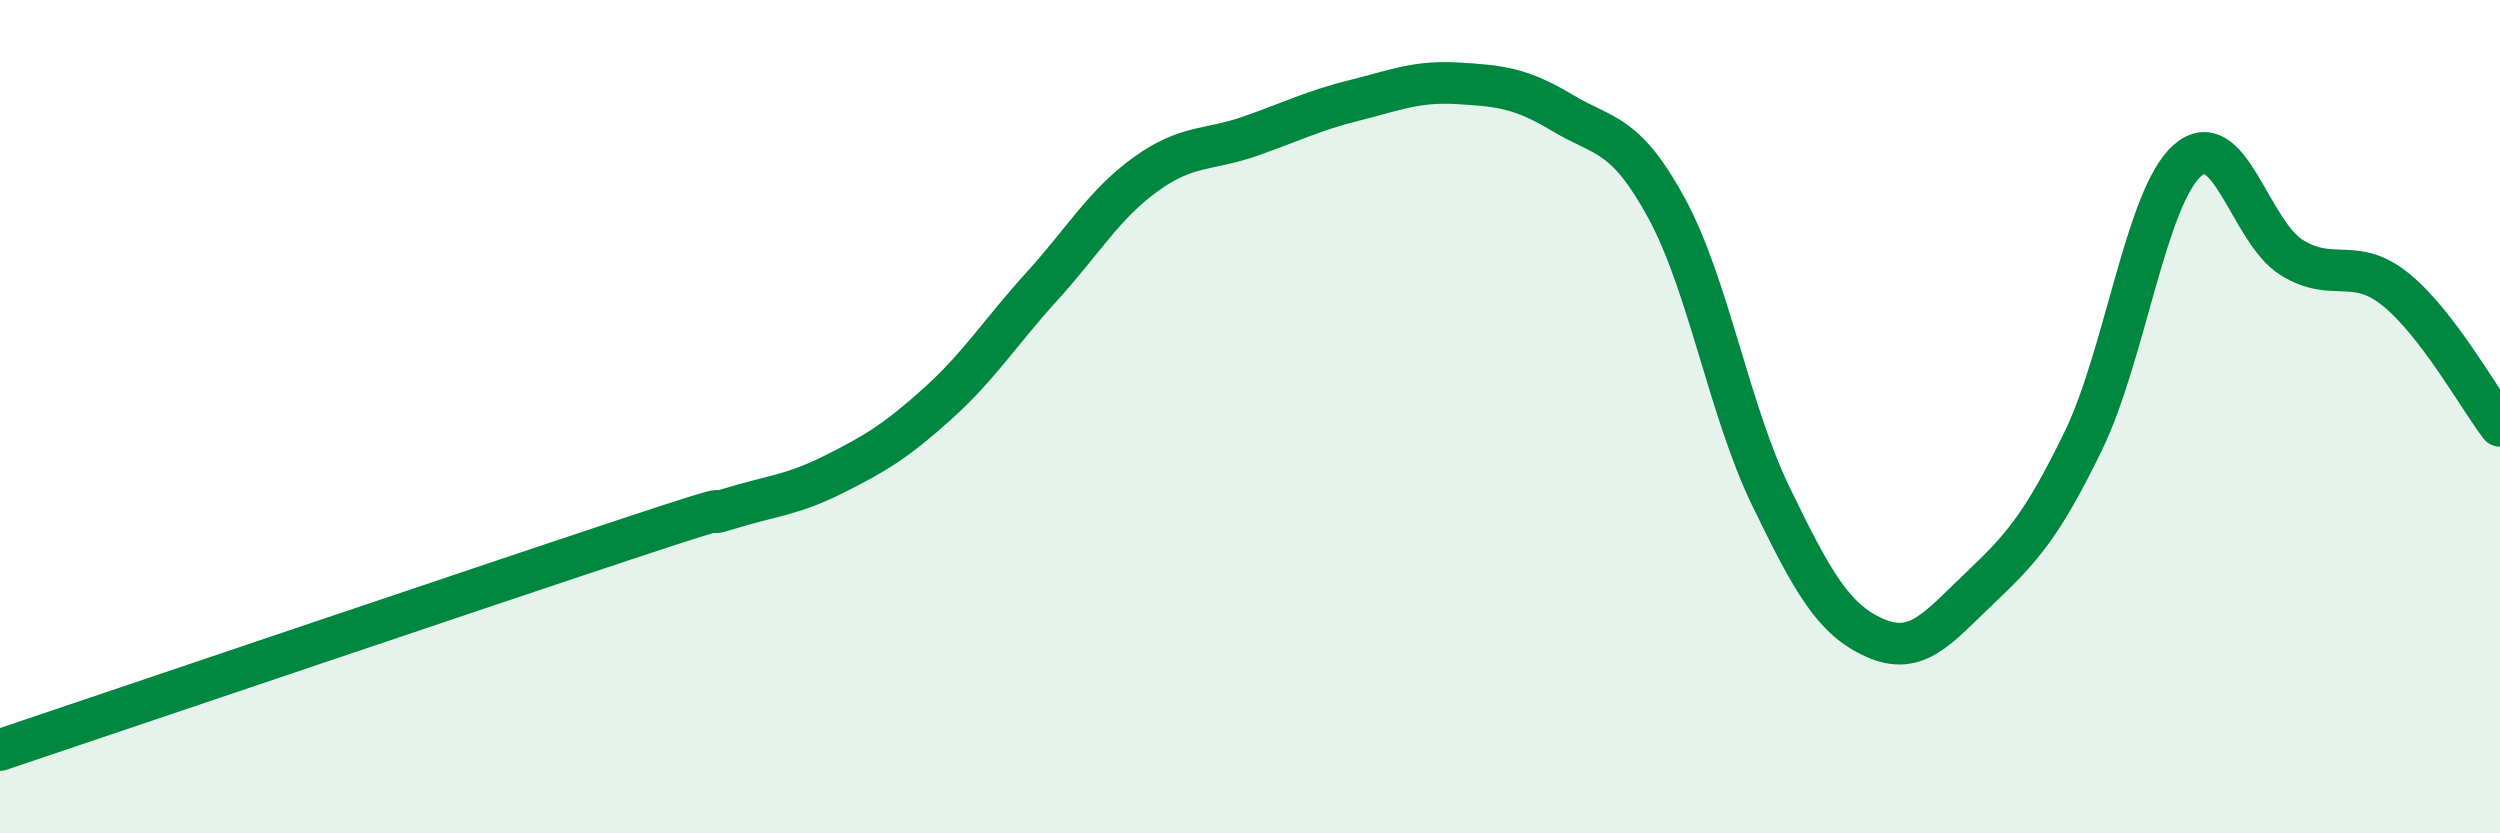
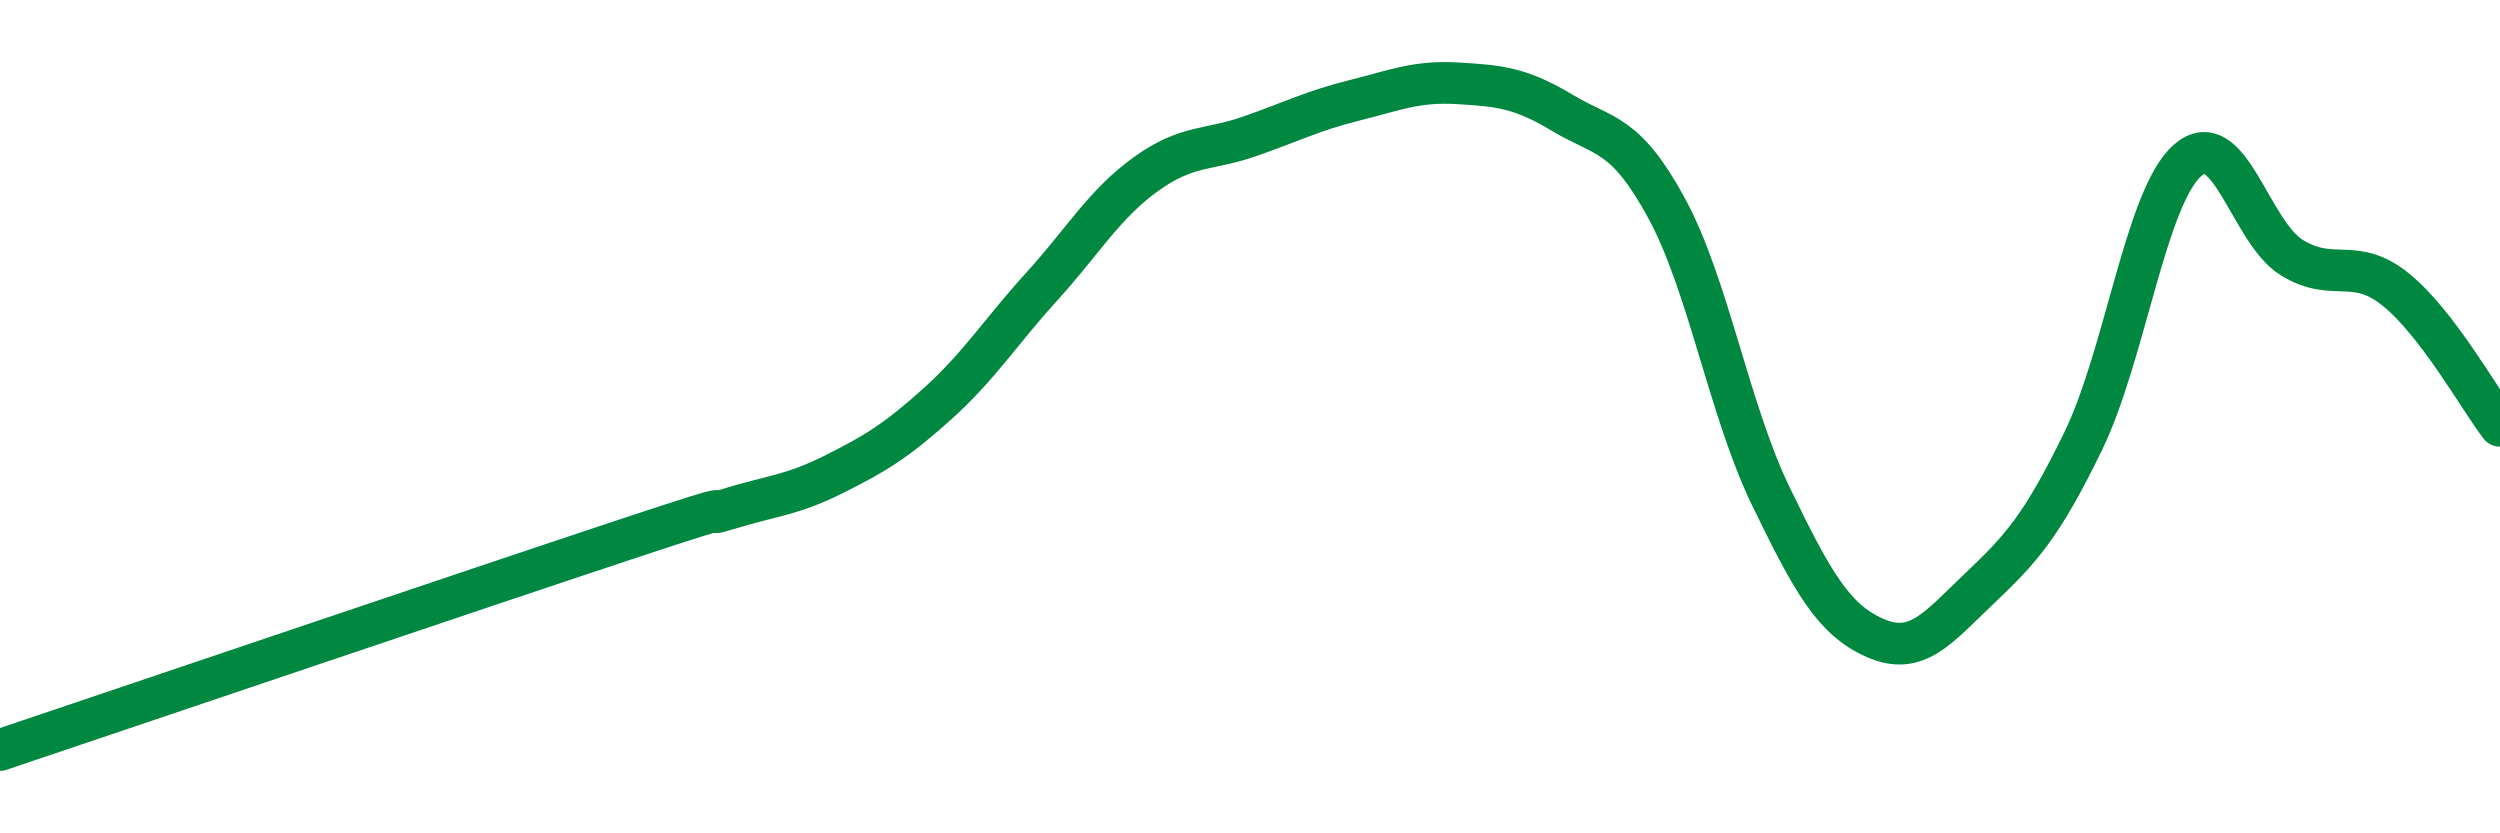
<svg xmlns="http://www.w3.org/2000/svg" width="60" height="20" viewBox="0 0 60 20">
-   <path d="M 0,18 C 3,16.99 11.5,14.11 15,12.95 C 18.5,11.79 16.5,12.52 17.5,12.21 C 18.5,11.9 19,11.89 20,11.39 C 21,10.89 21.5,10.59 22.5,9.69 C 23.5,8.79 24,7.98 25,6.88 C 26,5.78 26.5,4.9 27.5,4.18 C 28.5,3.46 29,3.62 30,3.27 C 31,2.92 31.5,2.66 32.5,2.41 C 33.5,2.16 34,1.94 35,2 C 36,2.06 36.5,2.11 37.5,2.71 C 38.5,3.31 39,3.16 40,5 C 41,6.84 41.5,9.85 42.5,11.91 C 43.5,13.97 44,14.87 45,15.31 C 46,15.75 46.5,15.08 47.5,14.13 C 48.5,13.18 49,12.64 50,10.58 C 51,8.52 51.5,4.73 52.5,3.85 C 53.5,2.97 54,5.56 55,6.18 C 56,6.8 56.5,6.14 57.5,6.95 C 58.5,7.76 59.5,9.57 60,10.22L60 20L0 20Z" fill="#008740" opacity="0.1" stroke-linecap="round" stroke-linejoin="round" />
  <path d="M 0,18 C 3,16.99 11.5,14.11 15,12.95 C 18.5,11.79 16.5,12.52 17.5,12.21 C 18.5,11.9 19,11.89 20,11.39 C 21,10.89 21.5,10.59 22.5,9.69 C 23.5,8.79 24,7.98 25,6.88 C 26,5.78 26.5,4.9 27.5,4.18 C 28.5,3.46 29,3.62 30,3.27 C 31,2.92 31.5,2.66 32.5,2.41 C 33.5,2.16 34,1.94 35,2 C 36,2.06 36.5,2.11 37.5,2.71 C 38.5,3.31 39,3.16 40,5 C 41,6.84 41.5,9.85 42.5,11.91 C 43.5,13.97 44,14.87 45,15.31 C 46,15.75 46.5,15.08 47.5,14.13 C 48.5,13.18 49,12.64 50,10.58 C 51,8.52 51.5,4.73 52.5,3.85 C 53.5,2.97 54,5.56 55,6.18 C 56,6.8 56.5,6.14 57.5,6.95 C 58.5,7.76 59.5,9.57 60,10.22" stroke="#008740" stroke-width="1" fill="none" stroke-linecap="round" stroke-linejoin="round" />
</svg>